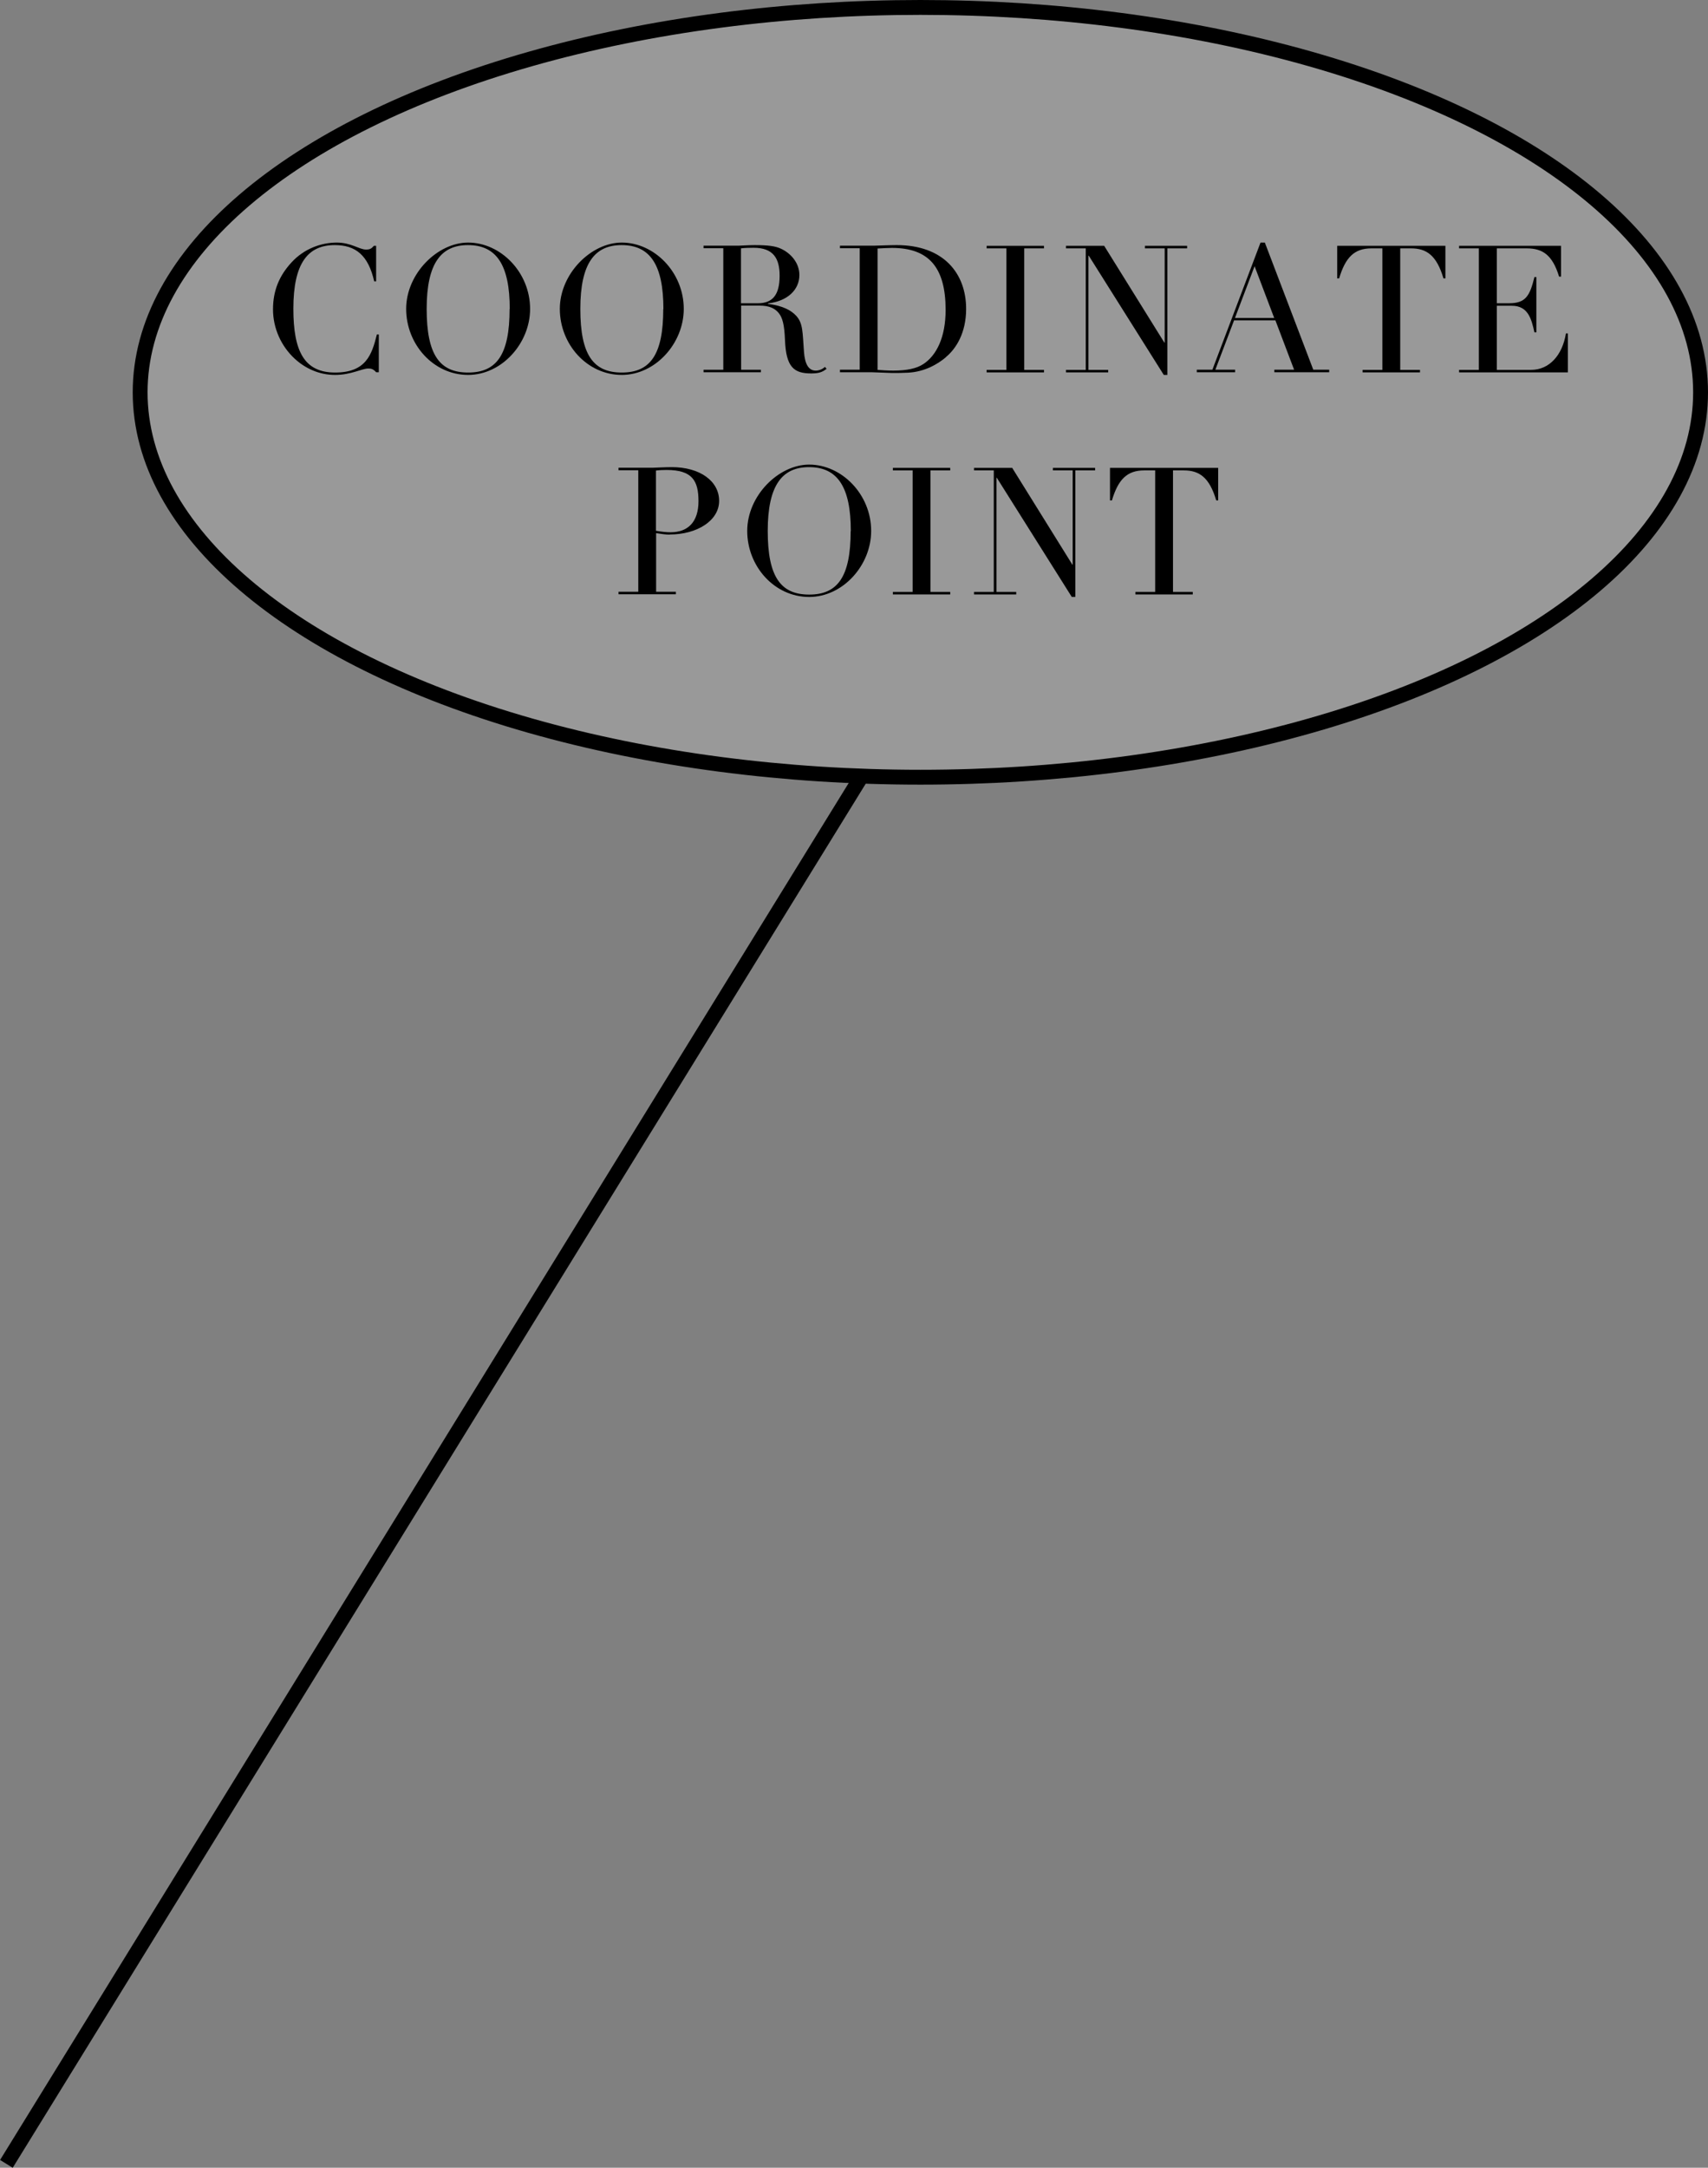
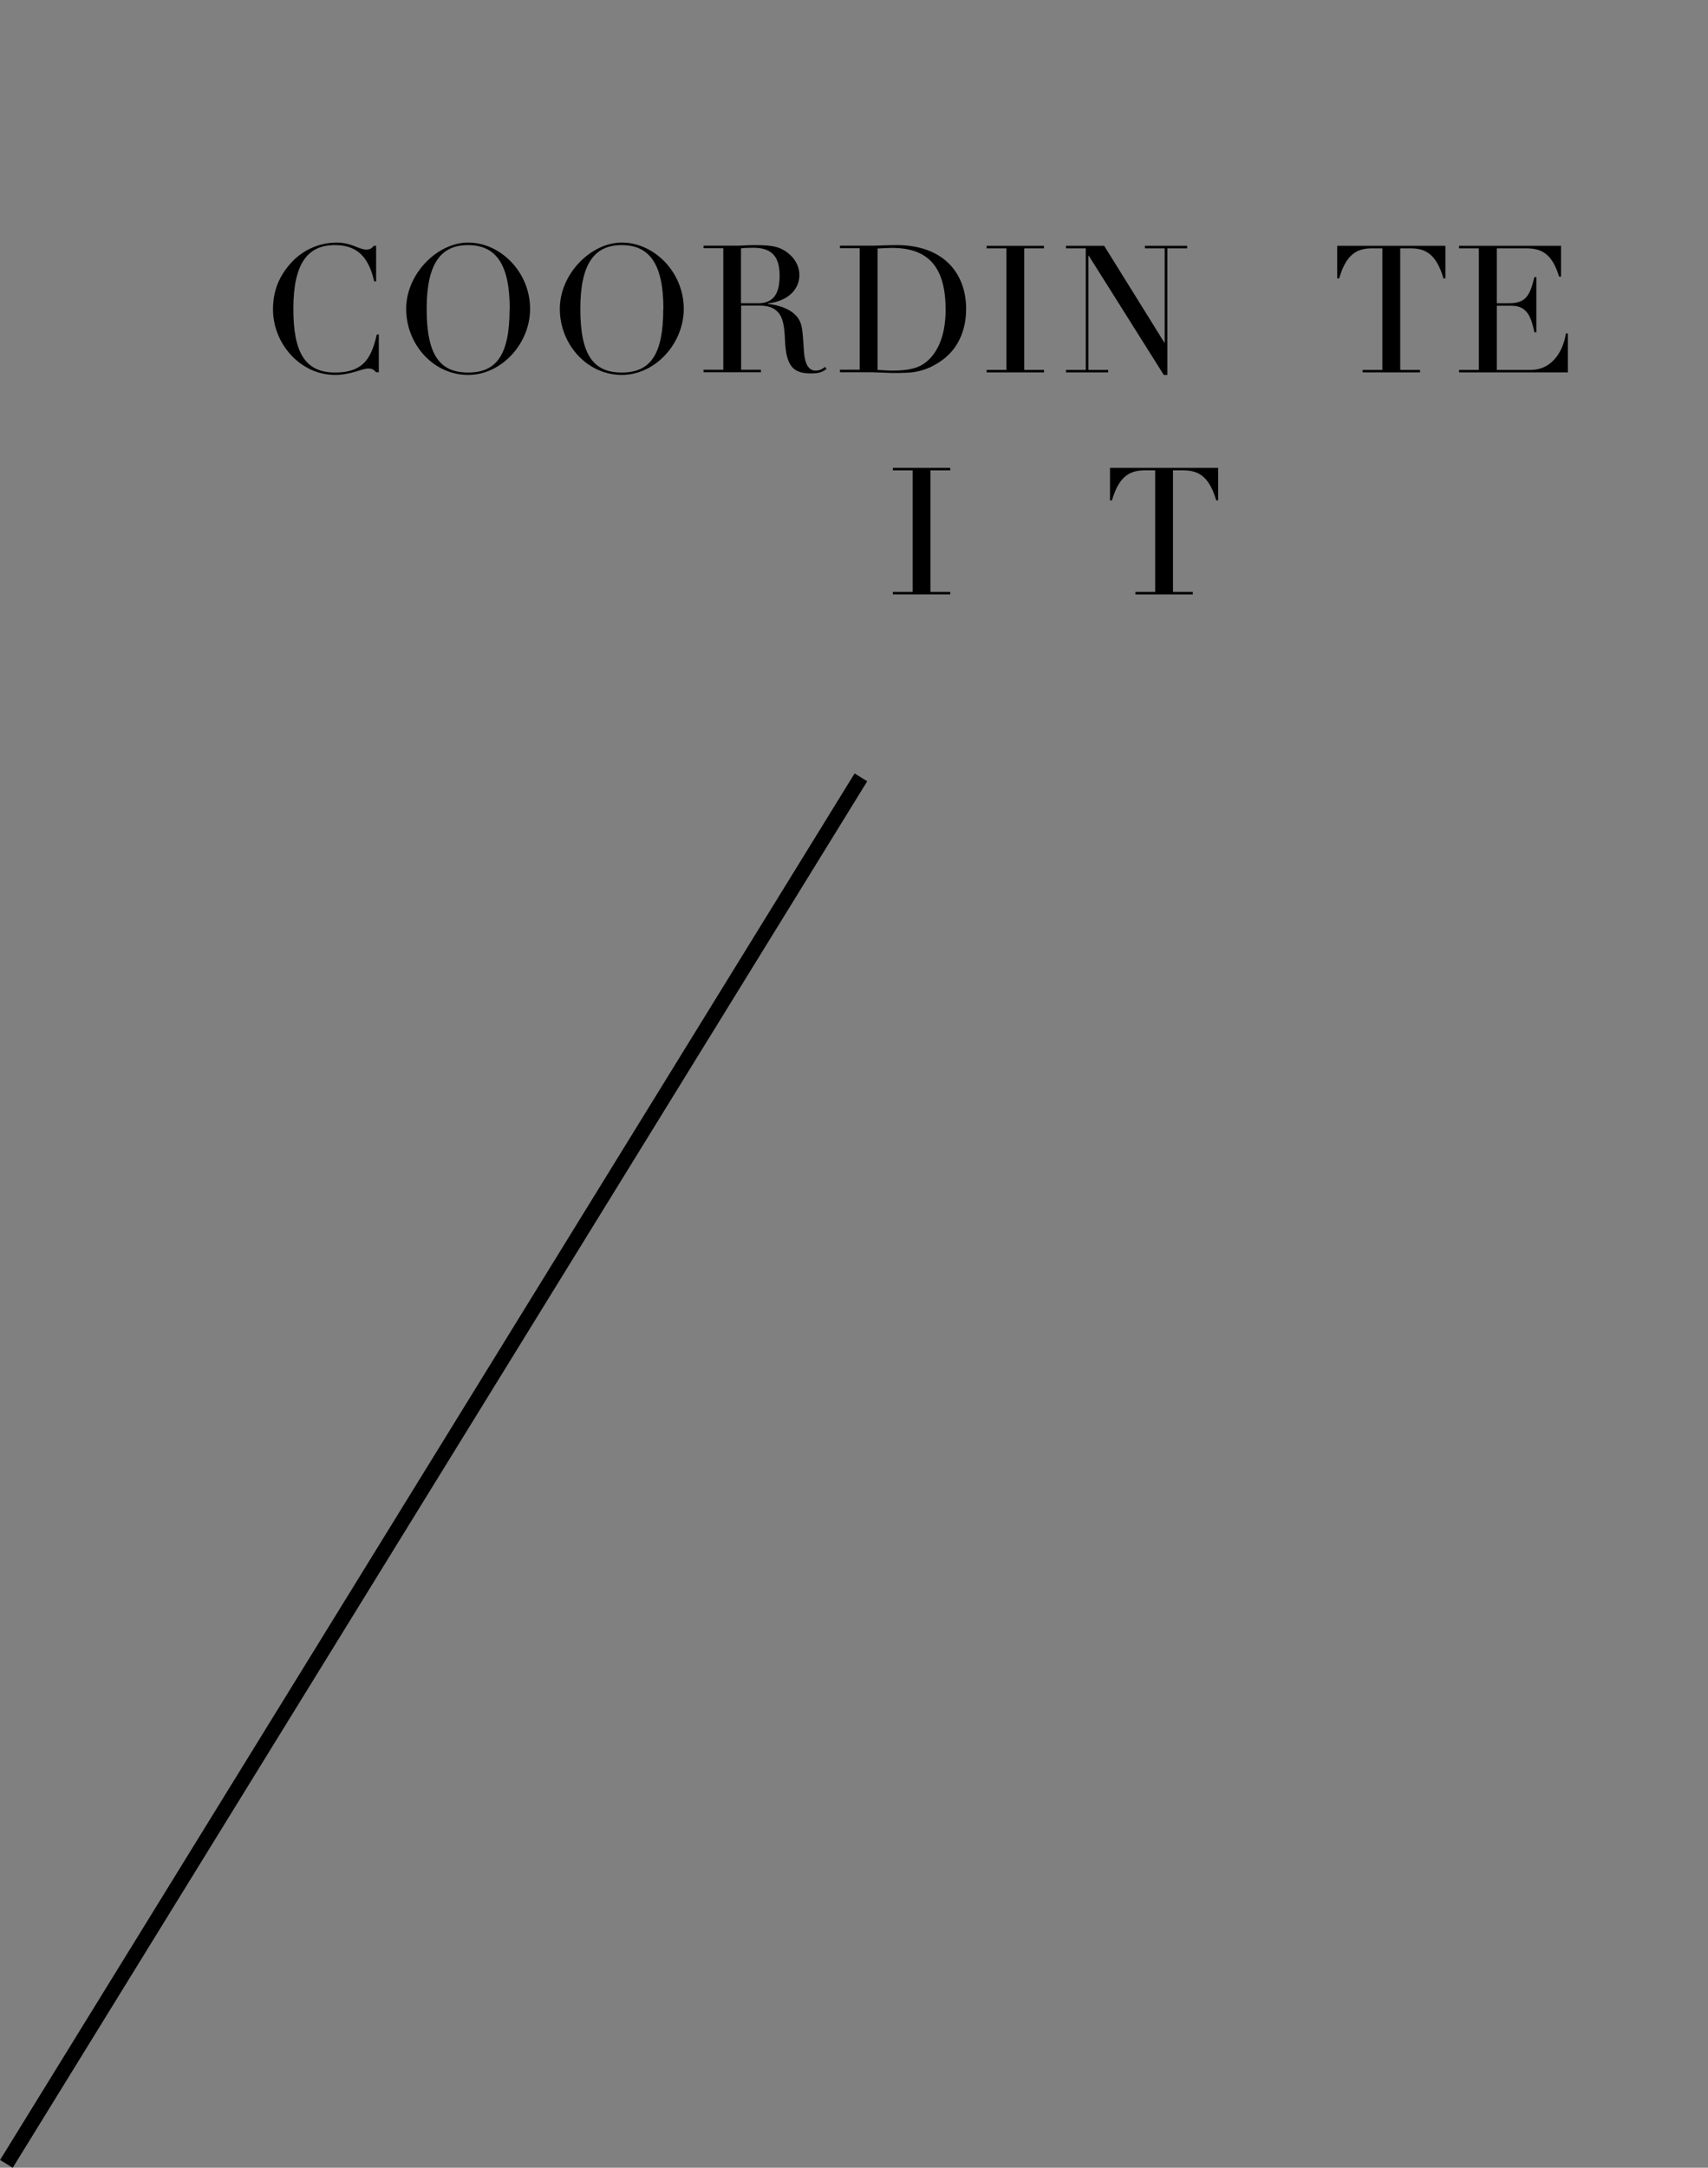
<svg xmlns="http://www.w3.org/2000/svg" id="_レイヤー_2" data-name="レイヤー 2" viewBox="0 0 114.93 145.76">
  <rect x="0" y="0" width="114.93" height="145.76" fill="#808080" stroke="none" />
  <defs>
    <style>
      .cls-1 {
        fill: #000;
        stroke-width: 0px;
      }

      .cls-2 {
        fill: none;
      }

      .cls-2, .cls-3 {
        stroke: #000;
        stroke-miterlimit: 10;
      }

      .cls-3 {
        fill: rgba(255, 255, 255, .2);
      }
    </style>
  </defs>
  <g id="txt">
    <g>
      <line class="cls-2" x1="57.93" y1="52.27" x2=".43" y2="145.5" />
      <g>
-         <ellipse class="cls-3" cx="61.93" cy="26.38" rx="52.5" ry="25.88" />
        <g>
          <path class="cls-1" d="M25.13,16.53h.18v2.39h-.13c-.4-1.77-1.26-2.44-2.65-2.44-1.79,0-2.79,1.18-2.79,4.28,0,2.87.74,4.29,2.81,4.29s2.47-1.19,2.81-2.56h.13v2.54h-.18c-.2-.23-.35-.25-.53-.25-.43,0-1.16.43-2.23.43s-2-.43-2.72-1.09c-.91-.84-1.46-2.05-1.46-3.32s.43-2.27,1.24-3.15c.84-.92,1.99-1.34,3.05-1.34.97,0,1.51.47,1.97.47.25,0,.35-.05.53-.25Z" />
          <path class="cls-1" d="M31.5,25.21c-2.35,0-4.17-2.07-4.17-4.44s2.11-4.46,4.17-4.46c2.19,0,4.17,2,4.17,4.46,0,2.32-1.91,4.44-4.17,4.44ZM34.3,20.78c0-2.96-.89-4.3-2.81-4.3-1.79,0-2.78,1.19-2.78,4.29s.88,4.28,2.79,4.28,2.79-1.19,2.79-4.27Z" />
          <path class="cls-1" d="M41.84,25.21c-2.35,0-4.17-2.07-4.17-4.44s2.11-4.46,4.17-4.46c2.19,0,4.17,2,4.17,4.46,0,2.32-1.91,4.44-4.17,4.44ZM44.64,20.78c0-2.96-.89-4.3-2.81-4.3-1.79,0-2.78,1.19-2.78,4.29s.88,4.28,2.79,4.28,2.79-1.19,2.79-4.27Z" />
          <path class="cls-1" d="M51.67,20.41v.02c1.02.13,1.57.44,1.91.81.46.5.42,1.11.52,2.43.06.81.31,1.25.79,1.25.2,0,.44-.08.62-.25l.11.13c-.3.24-.56.31-1.04.31-1.16,0-1.69-.42-1.76-2.26-.04-1.03-.17-1.49-.42-1.8-.26-.32-.64-.5-1.29-.5h-1.24v4.31h1.33v.17h-3.86v-.17h1.33v-8.17h-1.33v-.17h2.34c.13,0,.66-.04,1.1-.04.9,0,1.39.07,1.74.23.68.3,1.27.96,1.27,1.78,0,.99-.79,1.76-2.11,1.91ZM49.86,20.39h1.14c.97,0,1.46-.54,1.46-1.85,0-1.15-.41-1.88-1.75-1.88-.25,0-.65.01-.85.04v3.69Z" />
          <path class="cls-1" d="M63.65,24.02c-.54.45-1.4.98-2.55,1.04-.44.02-.7.02-.88.02s-.31,0-.48-.01c-.47-.01-.89-.04-1.1-.04h-2.12v-.17h1.33v-8.17h-1.33v-.17h2.3c.1,0,1.06-.04,1.51-.04,3.17,0,4.68,1.91,4.68,4.29,0,1.62-.68,2.68-1.36,3.24ZM59.04,24.87c.29.02.66.05,1.06.05.91,0,1.58-.14,2.03-.44.9-.59,1.5-1.82,1.5-3.64,0-2.82-1.1-4.17-3.61-4.17-.29,0-.55.02-.97.04v8.17Z" />
          <path class="cls-1" d="M70.25,16.53v.17h-1.33v8.17h1.33v.17h-3.86v-.17h1.33v-8.17h-1.33v-.17h3.86Z" />
          <path class="cls-1" d="M74.3,16.53l4.05,6.51h.02v-6.34h-1.33v-.17h2.84v.17h-1.33v8.51h-.24l-5.05-8.02h-.02v7.68h1.33v.17h-2.84v-.17h1.33v-8.17h-1.33v-.17h2.57Z" />
-           <path class="cls-1" d="M84.82,16.31h.29l3.26,8.55h1.07v.17h-3.69v-.17h1.33l-1.26-3.32h-2.78l-1.26,3.32h1.33v.17h-2.58v-.17h1.05l3.24-8.55ZM83.1,21.38h2.64l-1.32-3.48-1.32,3.48Z" />
          <path class="cls-1" d="M97.26,16.53v2.19h-.13c-.46-1.56-1.15-2.02-2.18-2.02h-.73v8.17h1.33v.17h-3.86v-.17h1.33v-8.17h-.74c-1.15,0-1.75.61-2.17,2.02h-.13v-2.19h7.29Z" />
          <path class="cls-1" d="M105.04,16.53v2.07h-.13c-.44-1.43-1.08-1.9-2.18-1.9h-2.01v3.69h.83c1.1,0,1.39-.48,1.7-1.76h.13v3.72h-.13c-.2-.93-.44-1.79-1.52-1.79h-1.01v4.31h2.31c1.21,0,2.1-.97,2.34-2.45h.13v2.62h-7.32v-.17h1.33v-8.17h-1.33v-.17h6.86Z" />
-           <path class="cls-1" d="M45.06,35.95c-.24,0-.61-.05-.91-.1v3.94h1.33v.17h-3.86v-.17h1.33v-8.17h-1.33v-.17h2.33c.11,0,.85-.04,1.25-.04,1.9,0,3.19.94,3.19,2.27s-1.49,2.26-3.32,2.26ZM44.15,35.69c.32.06.7.1.97.1,1.19,0,1.88-.71,1.88-2.09s-.42-2.1-2.15-2.1c-.23,0-.48.01-.71.04v4.06Z" />
-           <path class="cls-1" d="M54.45,40.14c-2.35,0-4.17-2.07-4.17-4.44s2.11-4.46,4.17-4.46c2.19,0,4.17,2,4.17,4.46,0,2.32-1.91,4.44-4.17,4.44ZM57.25,35.71c0-2.96-.89-4.3-2.81-4.3-1.79,0-2.78,1.19-2.78,4.29s.88,4.28,2.79,4.28,2.79-1.19,2.79-4.27Z" />
          <path class="cls-1" d="M63.94,31.46v.17h-1.33v8.17h1.33v.17h-3.86v-.17h1.33v-8.17h-1.33v-.17h3.86Z" />
-           <path class="cls-1" d="M68.11,31.46l4.05,6.51h.02v-6.34h-1.33v-.17h2.84v.17h-1.33v8.51h-.24l-5.05-8.02h-.02v7.68h1.33v.17h-2.84v-.17h1.33v-8.17h-1.33v-.17h2.57Z" />
          <path class="cls-1" d="M81.97,31.46v2.19h-.13c-.46-1.56-1.15-2.02-2.18-2.02h-.73v8.17h1.33v.17h-3.86v-.17h1.33v-8.17h-.74c-1.15,0-1.75.61-2.17,2.02h-.13v-2.19h7.29Z" />
        </g>
      </g>
    </g>
  </g>
</svg>